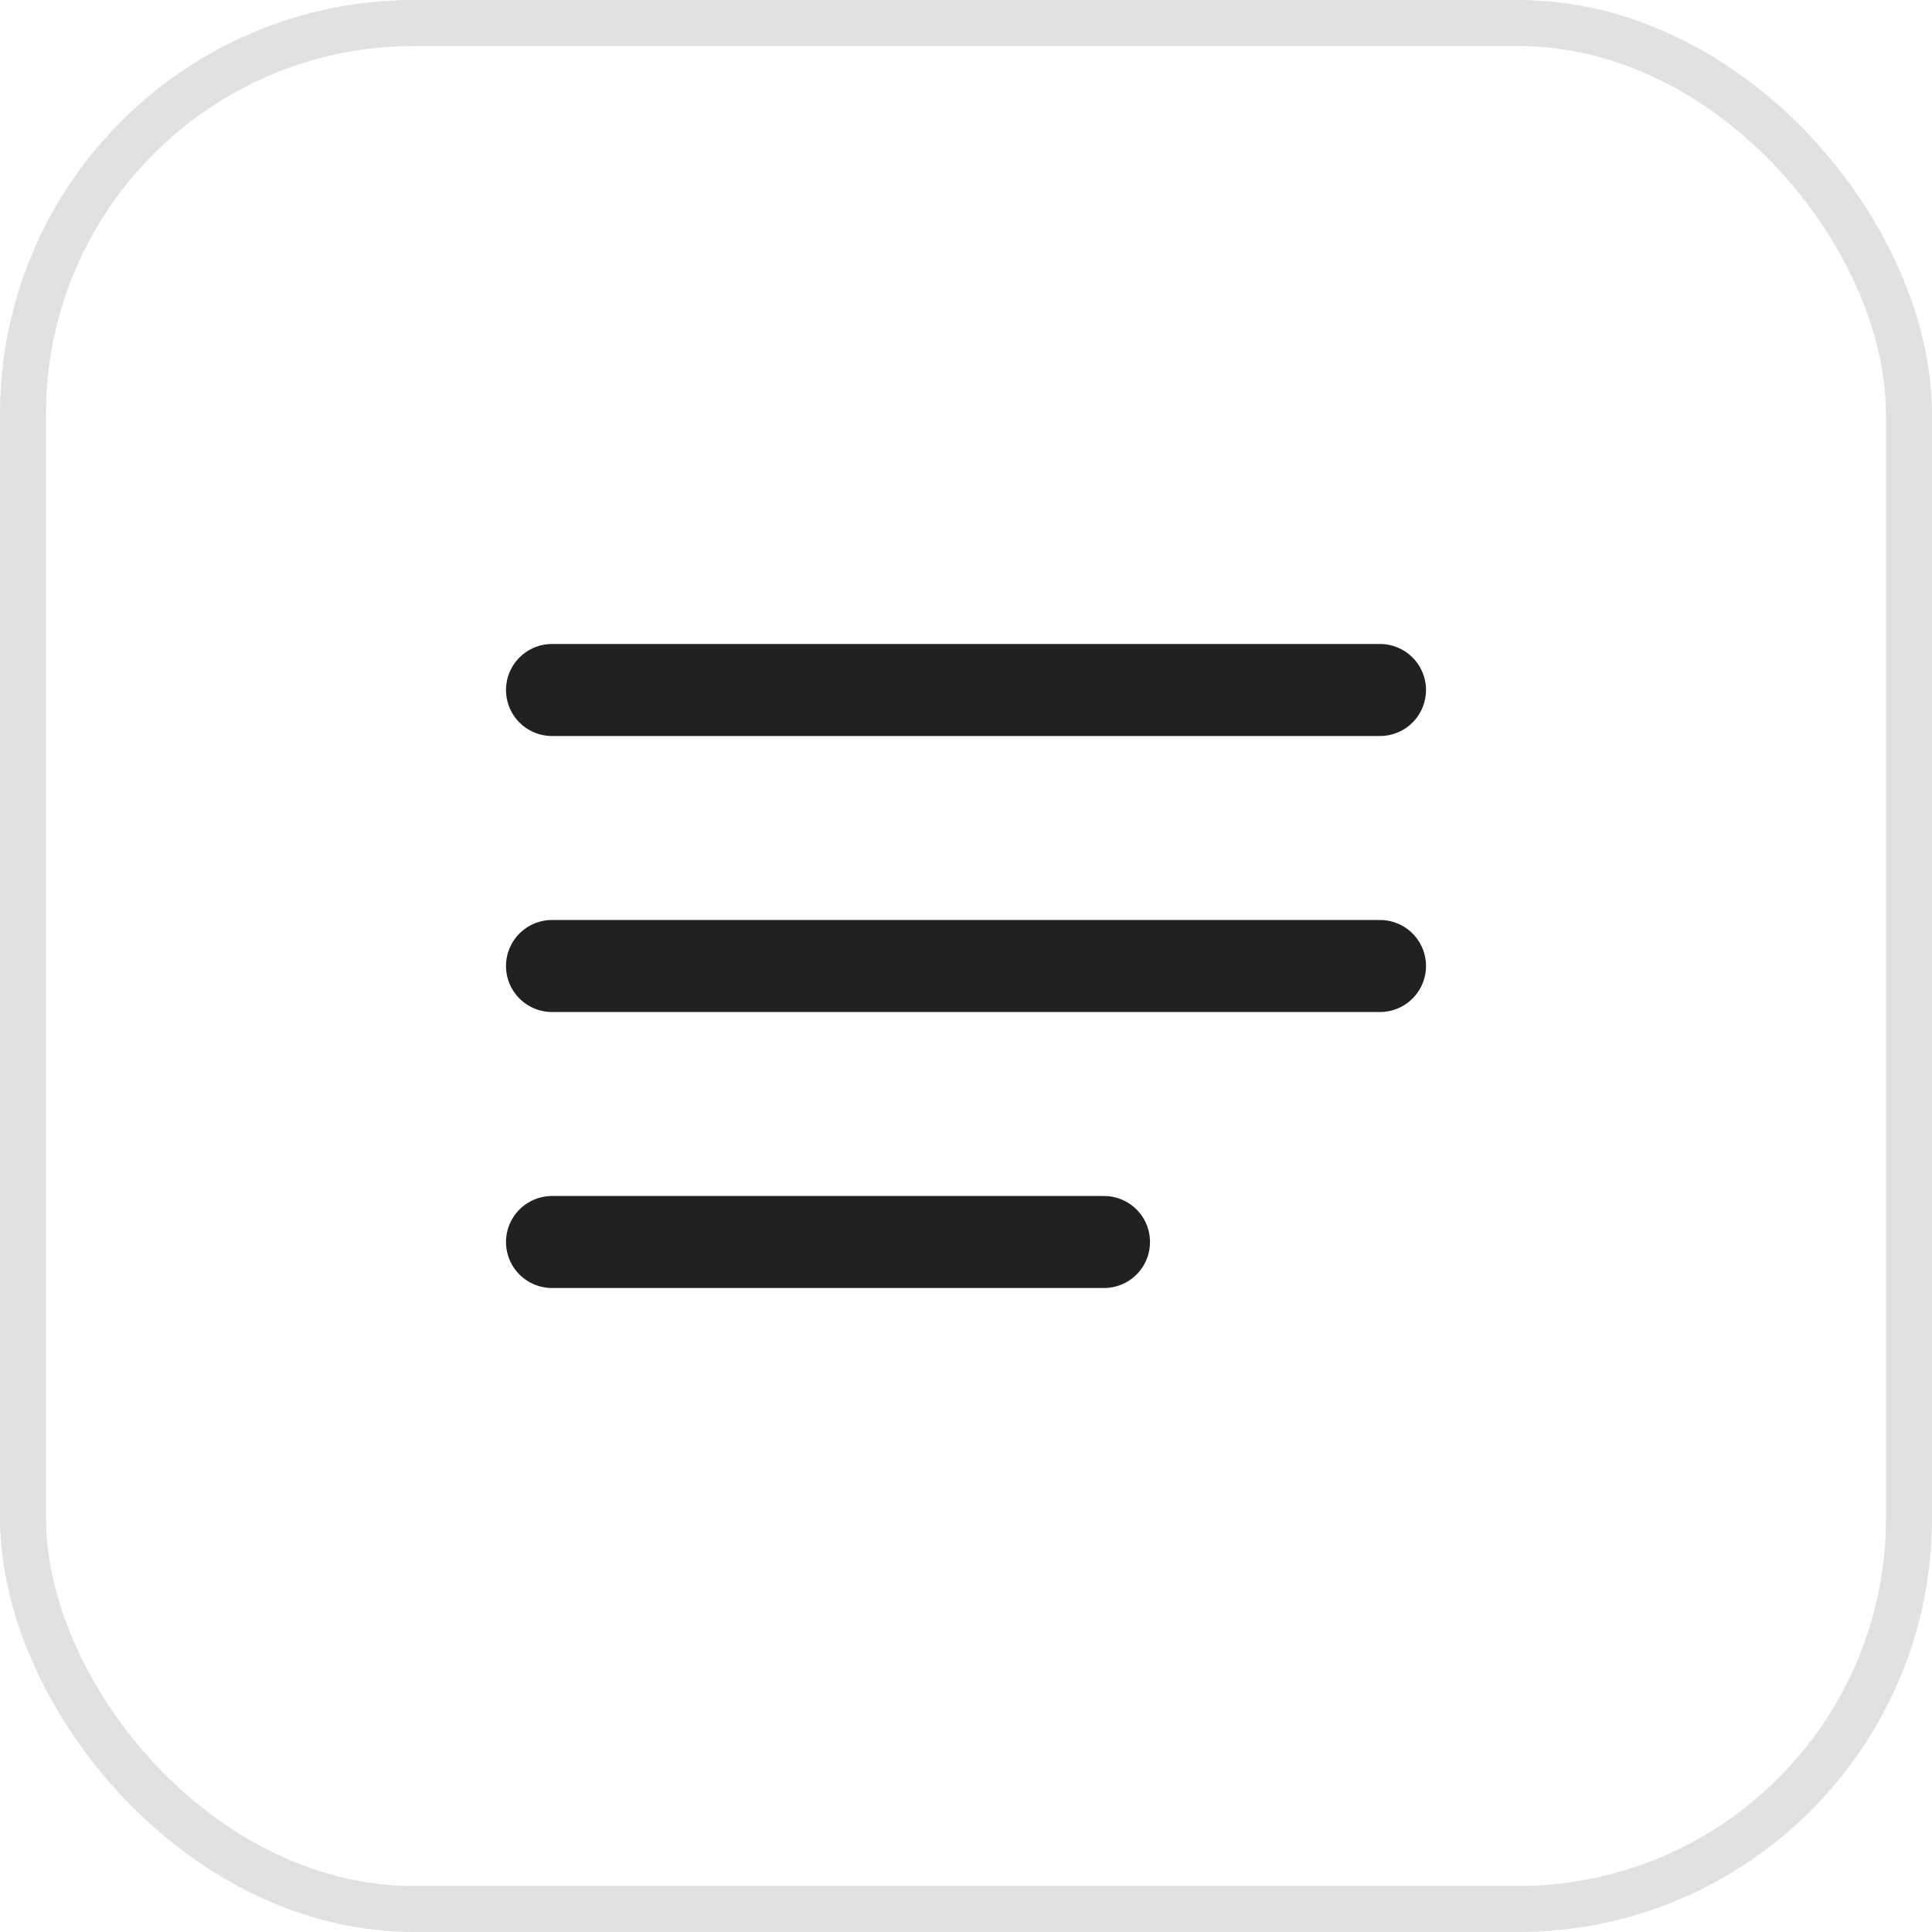
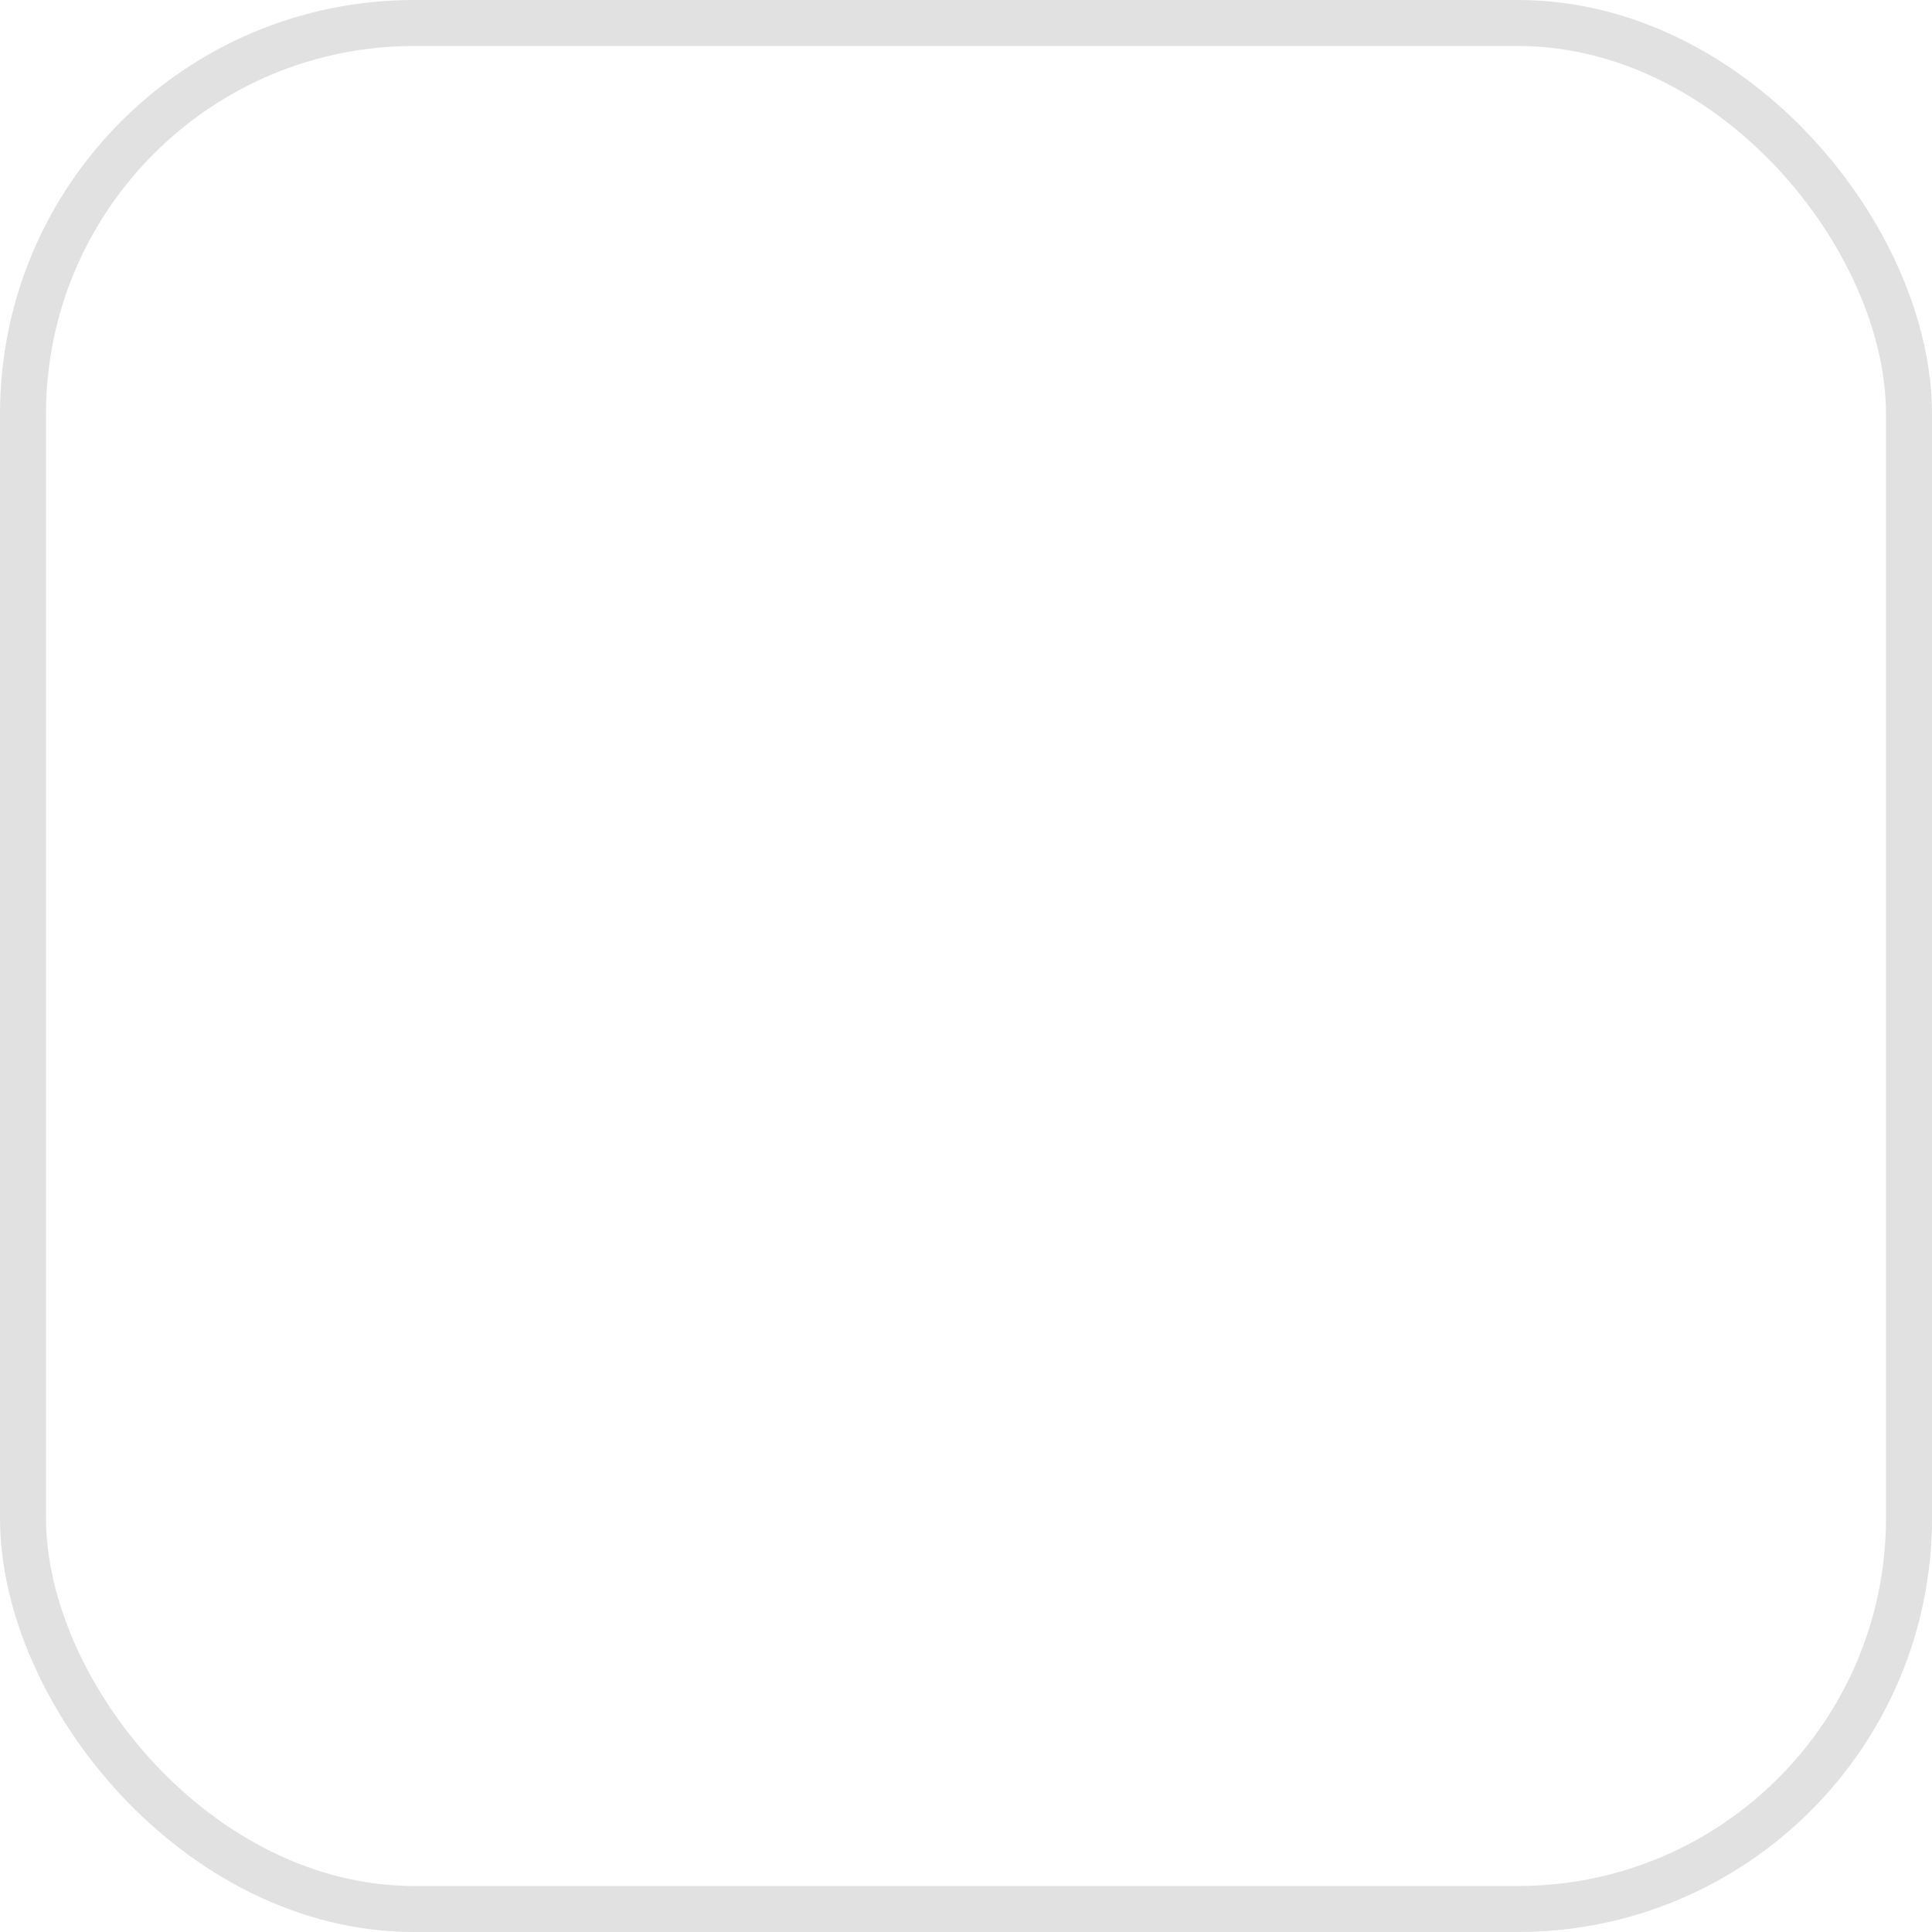
<svg xmlns="http://www.w3.org/2000/svg" width="42" height="42" viewBox="0 0 42 42" fill="none">
  <rect x="0.5" y="0.5" width="41" height="41" rx="8.5" stroke="black" stroke-opacity="0.12" />
-   <path d="M12 21H30M12 15H30M12 27H24" stroke="#212121" stroke-width="2" stroke-linecap="round" stroke-linejoin="round" />
</svg>